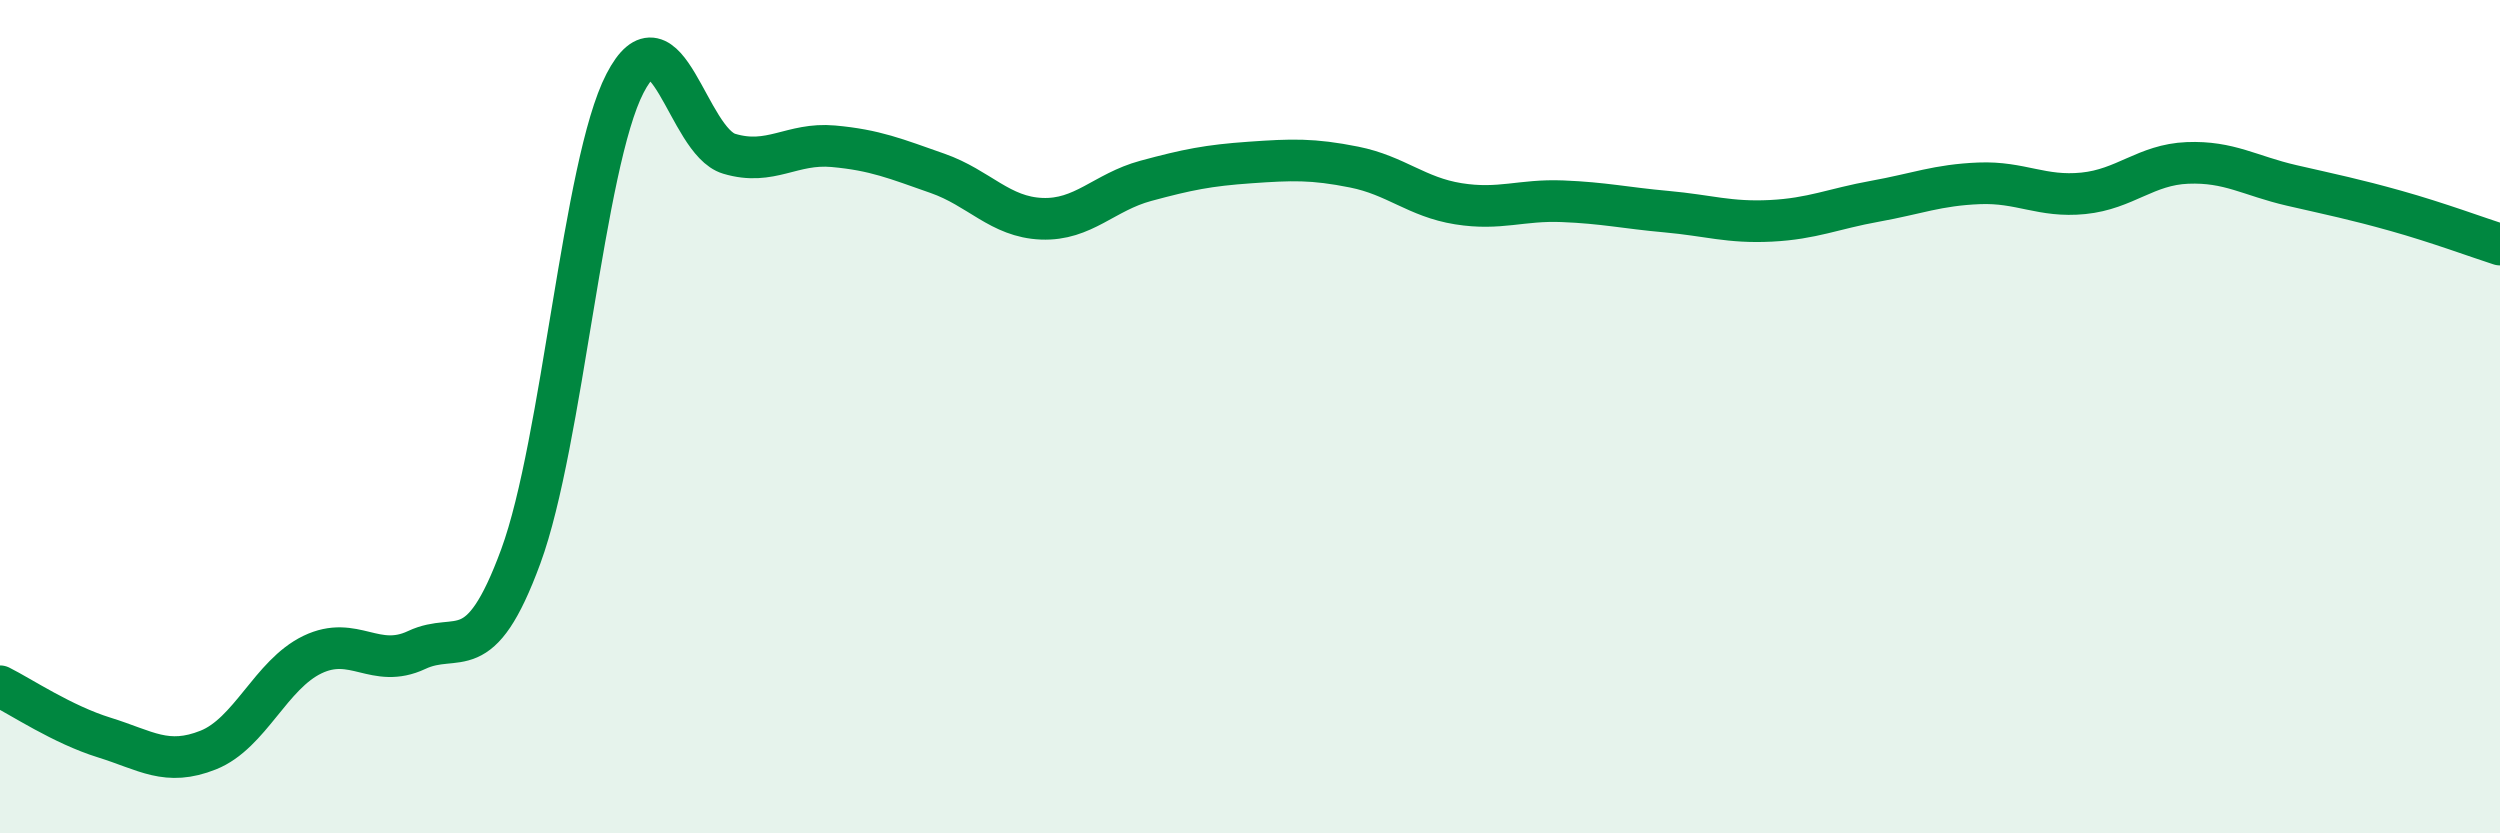
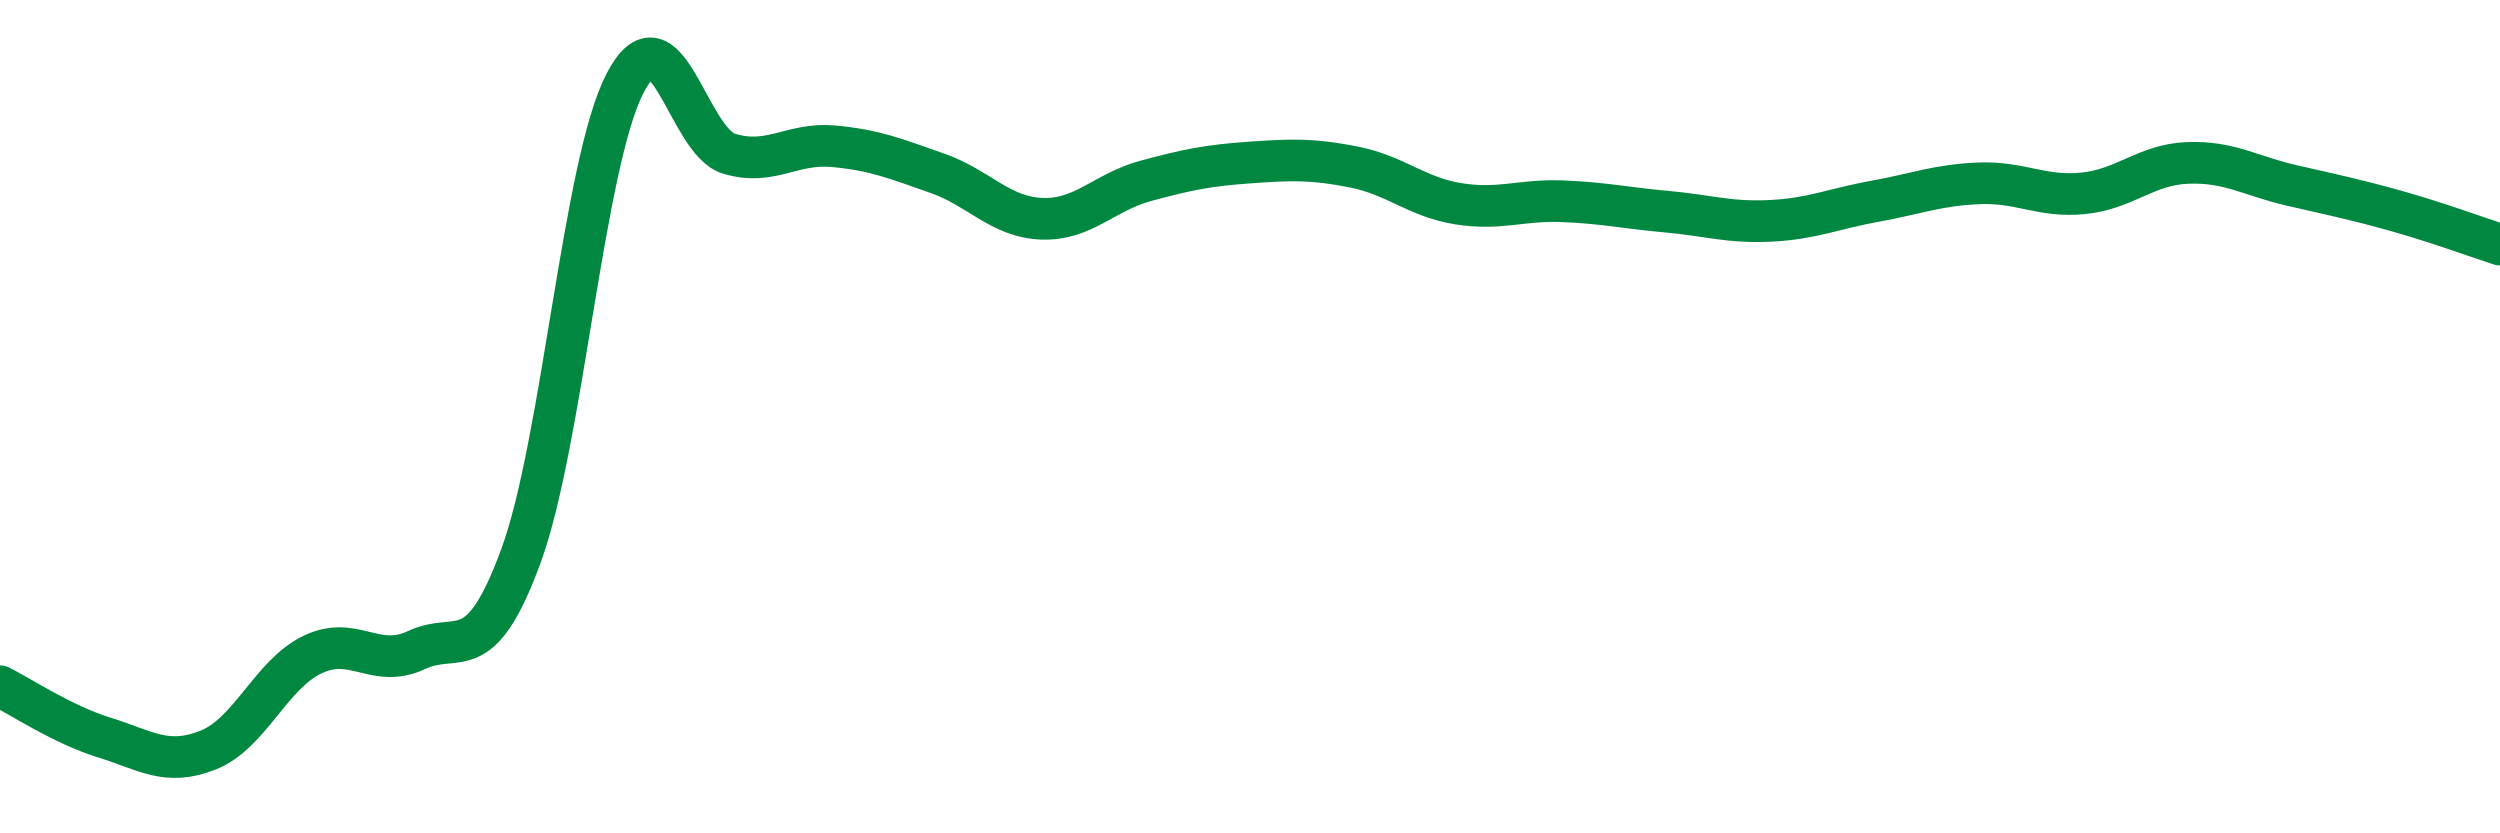
<svg xmlns="http://www.w3.org/2000/svg" width="60" height="20" viewBox="0 0 60 20">
-   <path d="M 0,16.47 C 0.5,16.72 1.5,17.39 2.5,17.7 C 3.5,18.01 4,18.4 5,18 C 6,17.6 6.5,16.19 7.5,15.71 C 8.5,15.23 9,16.07 10,15.6 C 11,15.13 11.5,16.07 12.5,13.35 C 13.5,10.63 14,3.93 15,2 C 16,0.07 16.5,3.39 17.5,3.69 C 18.5,3.99 19,3.42 20,3.51 C 21,3.6 21.5,3.81 22.5,4.16 C 23.5,4.51 24,5.21 25,5.25 C 26,5.29 26.5,4.61 27.5,4.34 C 28.5,4.07 29,3.97 30,3.9 C 31,3.83 31.5,3.81 32.5,4.01 C 33.5,4.21 34,4.73 35,4.89 C 36,5.05 36.5,4.79 37.5,4.83 C 38.5,4.87 39,4.99 40,5.08 C 41,5.17 41.5,5.35 42.5,5.3 C 43.5,5.25 44,5.01 45,4.83 C 46,4.65 46.5,4.44 47.5,4.4 C 48.5,4.36 49,4.74 50,4.64 C 51,4.54 51.5,3.95 52.5,3.91 C 53.5,3.87 54,4.22 55,4.45 C 56,4.68 56.5,4.78 57.5,5.06 C 58.5,5.34 59.5,5.71 60,5.87L60 20L0 20Z" fill="#008740" opacity="0.1" stroke-linecap="round" stroke-linejoin="round" />
  <path d="M 0,16.47 C 0.5,16.72 1.5,17.39 2.5,17.7 C 3.5,18.01 4,18.4 5,18 C 6,17.6 6.5,16.19 7.5,15.71 C 8.5,15.23 9,16.07 10,15.6 C 11,15.13 11.5,16.07 12.5,13.35 C 13.5,10.63 14,3.93 15,2 C 16,0.07 16.5,3.39 17.5,3.69 C 18.5,3.99 19,3.42 20,3.51 C 21,3.6 21.5,3.81 22.5,4.16 C 23.5,4.51 24,5.21 25,5.25 C 26,5.29 26.5,4.61 27.5,4.34 C 28.5,4.07 29,3.97 30,3.9 C 31,3.83 31.5,3.81 32.5,4.01 C 33.5,4.21 34,4.73 35,4.89 C 36,5.05 36.5,4.79 37.5,4.83 C 38.5,4.87 39,4.99 40,5.08 C 41,5.17 41.5,5.35 42.5,5.3 C 43.5,5.25 44,5.01 45,4.83 C 46,4.65 46.5,4.44 47.5,4.4 C 48.5,4.36 49,4.74 50,4.64 C 51,4.54 51.5,3.95 52.5,3.91 C 53.5,3.87 54,4.22 55,4.45 C 56,4.68 56.5,4.78 57.5,5.06 C 58.5,5.34 59.5,5.71 60,5.87" stroke="#008740" stroke-width="1" fill="none" stroke-linecap="round" stroke-linejoin="round" />
</svg>